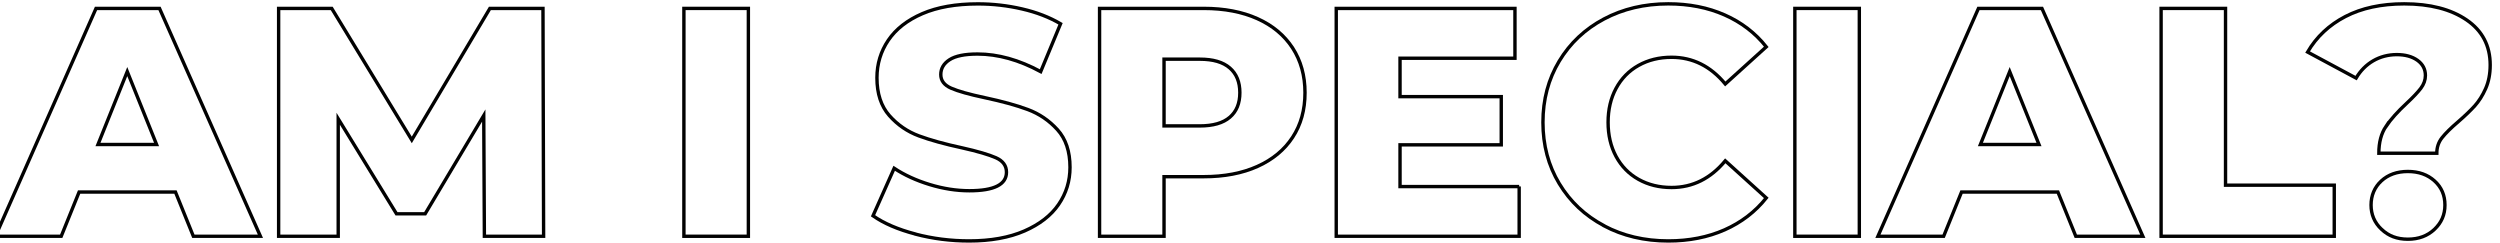
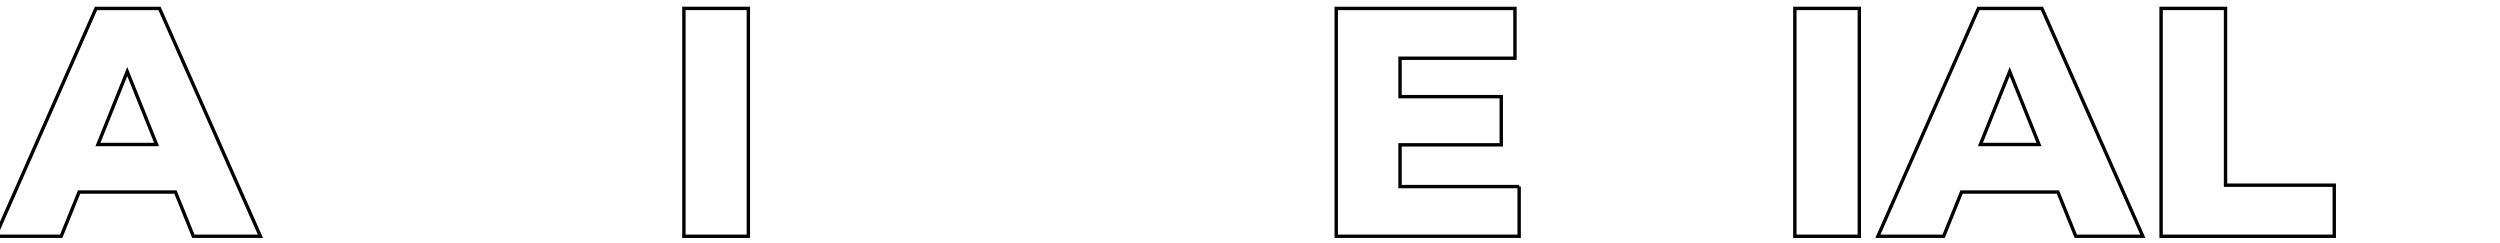
<svg xmlns="http://www.w3.org/2000/svg" id="Ebene_1" data-name="Ebene 1" version="1.1" viewBox="0 0 552.97 53.84">
  <defs>
    <style>
      .cls-1 {
        fill: none;
        stroke: #010101;
        stroke-width: .75px;
      }
    </style>
  </defs>
  <path class="cls-1" d="M38.81,42.47h-21.31l-3.96,9.79H-1.01L21.24,1.86h14.04l22.32,50.4h-14.83l-3.96-9.79ZM34.63,31.96l-6.48-16.13-6.48,16.13h12.96Z" />
-   <path class="cls-1" d="M107.14,52.26l-.14-26.71-12.96,21.74h-6.34l-12.89-21.02v25.99h-13.18V1.86h11.74l17.71,29.09L108.36,1.86h11.74l.14,50.4h-13.1Z" />
  <path class="cls-1" d="M151.27,1.86h14.26v50.4h-14.26V1.86Z" />
-   <path class="cls-1" d="M202.46,51.76c-3.84-1.01-6.96-2.35-9.36-4.03l4.68-10.51c2.26,1.49,4.87,2.69,7.85,3.6,2.98.91,5.9,1.37,8.78,1.37,5.47,0,8.21-1.37,8.21-4.1,0-1.44-.78-2.51-2.34-3.2-1.56-.69-4.07-1.43-7.52-2.2-3.79-.82-6.96-1.69-9.5-2.63-2.54-.94-4.73-2.44-6.55-4.5-1.82-2.06-2.74-4.85-2.74-8.35,0-3.07.84-5.84,2.52-8.32,1.68-2.47,4.19-4.43,7.52-5.87,3.34-1.44,7.43-2.16,12.28-2.16,3.31,0,6.58.37,9.79,1.12,3.22.74,6.05,1.84,8.5,3.28l-4.39,10.58c-4.8-2.59-9.46-3.89-13.97-3.89-2.83,0-4.9.42-6.19,1.26-1.3.84-1.94,1.93-1.94,3.28s.77,2.35,2.3,3.02c1.54.67,4.01,1.37,7.42,2.09,3.84.82,7.02,1.69,9.54,2.63s4.7,2.42,6.55,4.46c1.85,2.04,2.77,4.81,2.77,8.32,0,3.02-.84,5.76-2.52,8.21-1.68,2.45-4.2,4.4-7.56,5.87-3.36,1.46-7.44,2.2-12.24,2.2-4.08,0-8.04-.5-11.88-1.51Z" />
-   <path class="cls-1" d="M278.13,4.13c3.36,1.51,5.95,3.67,7.78,6.48,1.82,2.81,2.74,6.11,2.74,9.9s-.91,7.08-2.74,9.86c-1.82,2.78-4.42,4.93-7.78,6.44-3.36,1.51-7.32,2.27-11.88,2.27h-8.78v13.18h-14.26V1.86h23.04c4.56,0,8.52.76,11.88,2.27ZM272.01,25.94c1.49-1.27,2.23-3.08,2.23-5.44s-.74-4.18-2.23-5.47c-1.49-1.3-3.7-1.94-6.62-1.94h-7.92v14.76h7.92c2.93,0,5.14-.64,6.62-1.91Z" />
  <path class="cls-1" d="M336.02,41.24v11.02h-40.46V1.86h39.53v11.02h-25.42v8.5h22.39v10.66h-22.39v9.22h26.35Z" />
-   <path class="cls-1" d="M354.78,49.92c-4.2-2.23-7.5-5.34-9.9-9.32-2.4-3.98-3.6-8.5-3.6-13.54s1.2-9.55,3.6-13.54c2.4-3.98,5.7-7.09,9.9-9.32,4.2-2.23,8.94-3.35,14.22-3.35,4.61,0,8.76.82,12.46,2.45,3.7,1.63,6.77,3.98,9.22,7.06l-9.07,8.21c-3.26-3.94-7.22-5.9-11.88-5.9-2.74,0-5.17.6-7.31,1.8-2.14,1.2-3.79,2.89-4.97,5.08-1.18,2.19-1.76,4.69-1.76,7.52s.59,5.34,1.76,7.52c1.18,2.18,2.83,3.88,4.97,5.08,2.14,1.2,4.57,1.8,7.31,1.8,4.66,0,8.62-1.97,11.88-5.9l9.07,8.21c-2.45,3.07-5.52,5.42-9.22,7.06-3.7,1.63-7.85,2.45-12.46,2.45-5.28,0-10.02-1.12-14.22-3.35Z" />
  <path class="cls-1" d="M397,1.86h14.26v50.4h-14.26V1.86Z" />
  <path class="cls-1" d="M455.18,42.47h-21.31l-3.96,9.79h-14.54L437.61,1.86h14.04l22.32,50.4h-14.83l-3.96-9.79ZM451,31.96l-6.48-16.13-6.48,16.13h12.96Z" />
  <path class="cls-1" d="M478,1.86h14.26v39.1h24.05v11.3h-38.3V1.86Z" />
-   <path class="cls-1" d="M527.75,27.96c1.06-1.56,2.59-3.28,4.61-5.15,1.39-1.3,2.42-2.39,3.1-3.28.67-.89,1.01-1.84,1.01-2.84,0-1.39-.59-2.51-1.76-3.35-1.18-.84-2.7-1.26-4.57-1.26s-3.66.46-5.22,1.37c-1.56.91-2.82,2.19-3.78,3.82l-10.73-5.76c1.97-3.36,4.75-5.98,8.35-7.85,3.6-1.87,7.94-2.81,13.03-2.81,5.71,0,10.31,1.19,13.79,3.56,3.48,2.38,5.22,5.7,5.22,9.97,0,1.97-.34,3.71-1.01,5.22-.67,1.51-1.48,2.78-2.41,3.82-.94,1.03-2.15,2.2-3.64,3.49-1.63,1.39-2.83,2.58-3.6,3.56-.77.98-1.15,2.12-1.15,3.42h-12.82c0-2.4.53-4.38,1.58-5.94ZM526.75,50.71c-1.54-1.46-2.3-3.25-2.3-5.36s.76-3.94,2.27-5.33c1.51-1.39,3.47-2.09,5.87-2.09s4.37.7,5.9,2.09c1.54,1.39,2.3,3.17,2.3,5.33s-.77,3.9-2.3,5.36c-1.54,1.46-3.5,2.2-5.9,2.2s-4.3-.73-5.83-2.2Z" />
</svg>